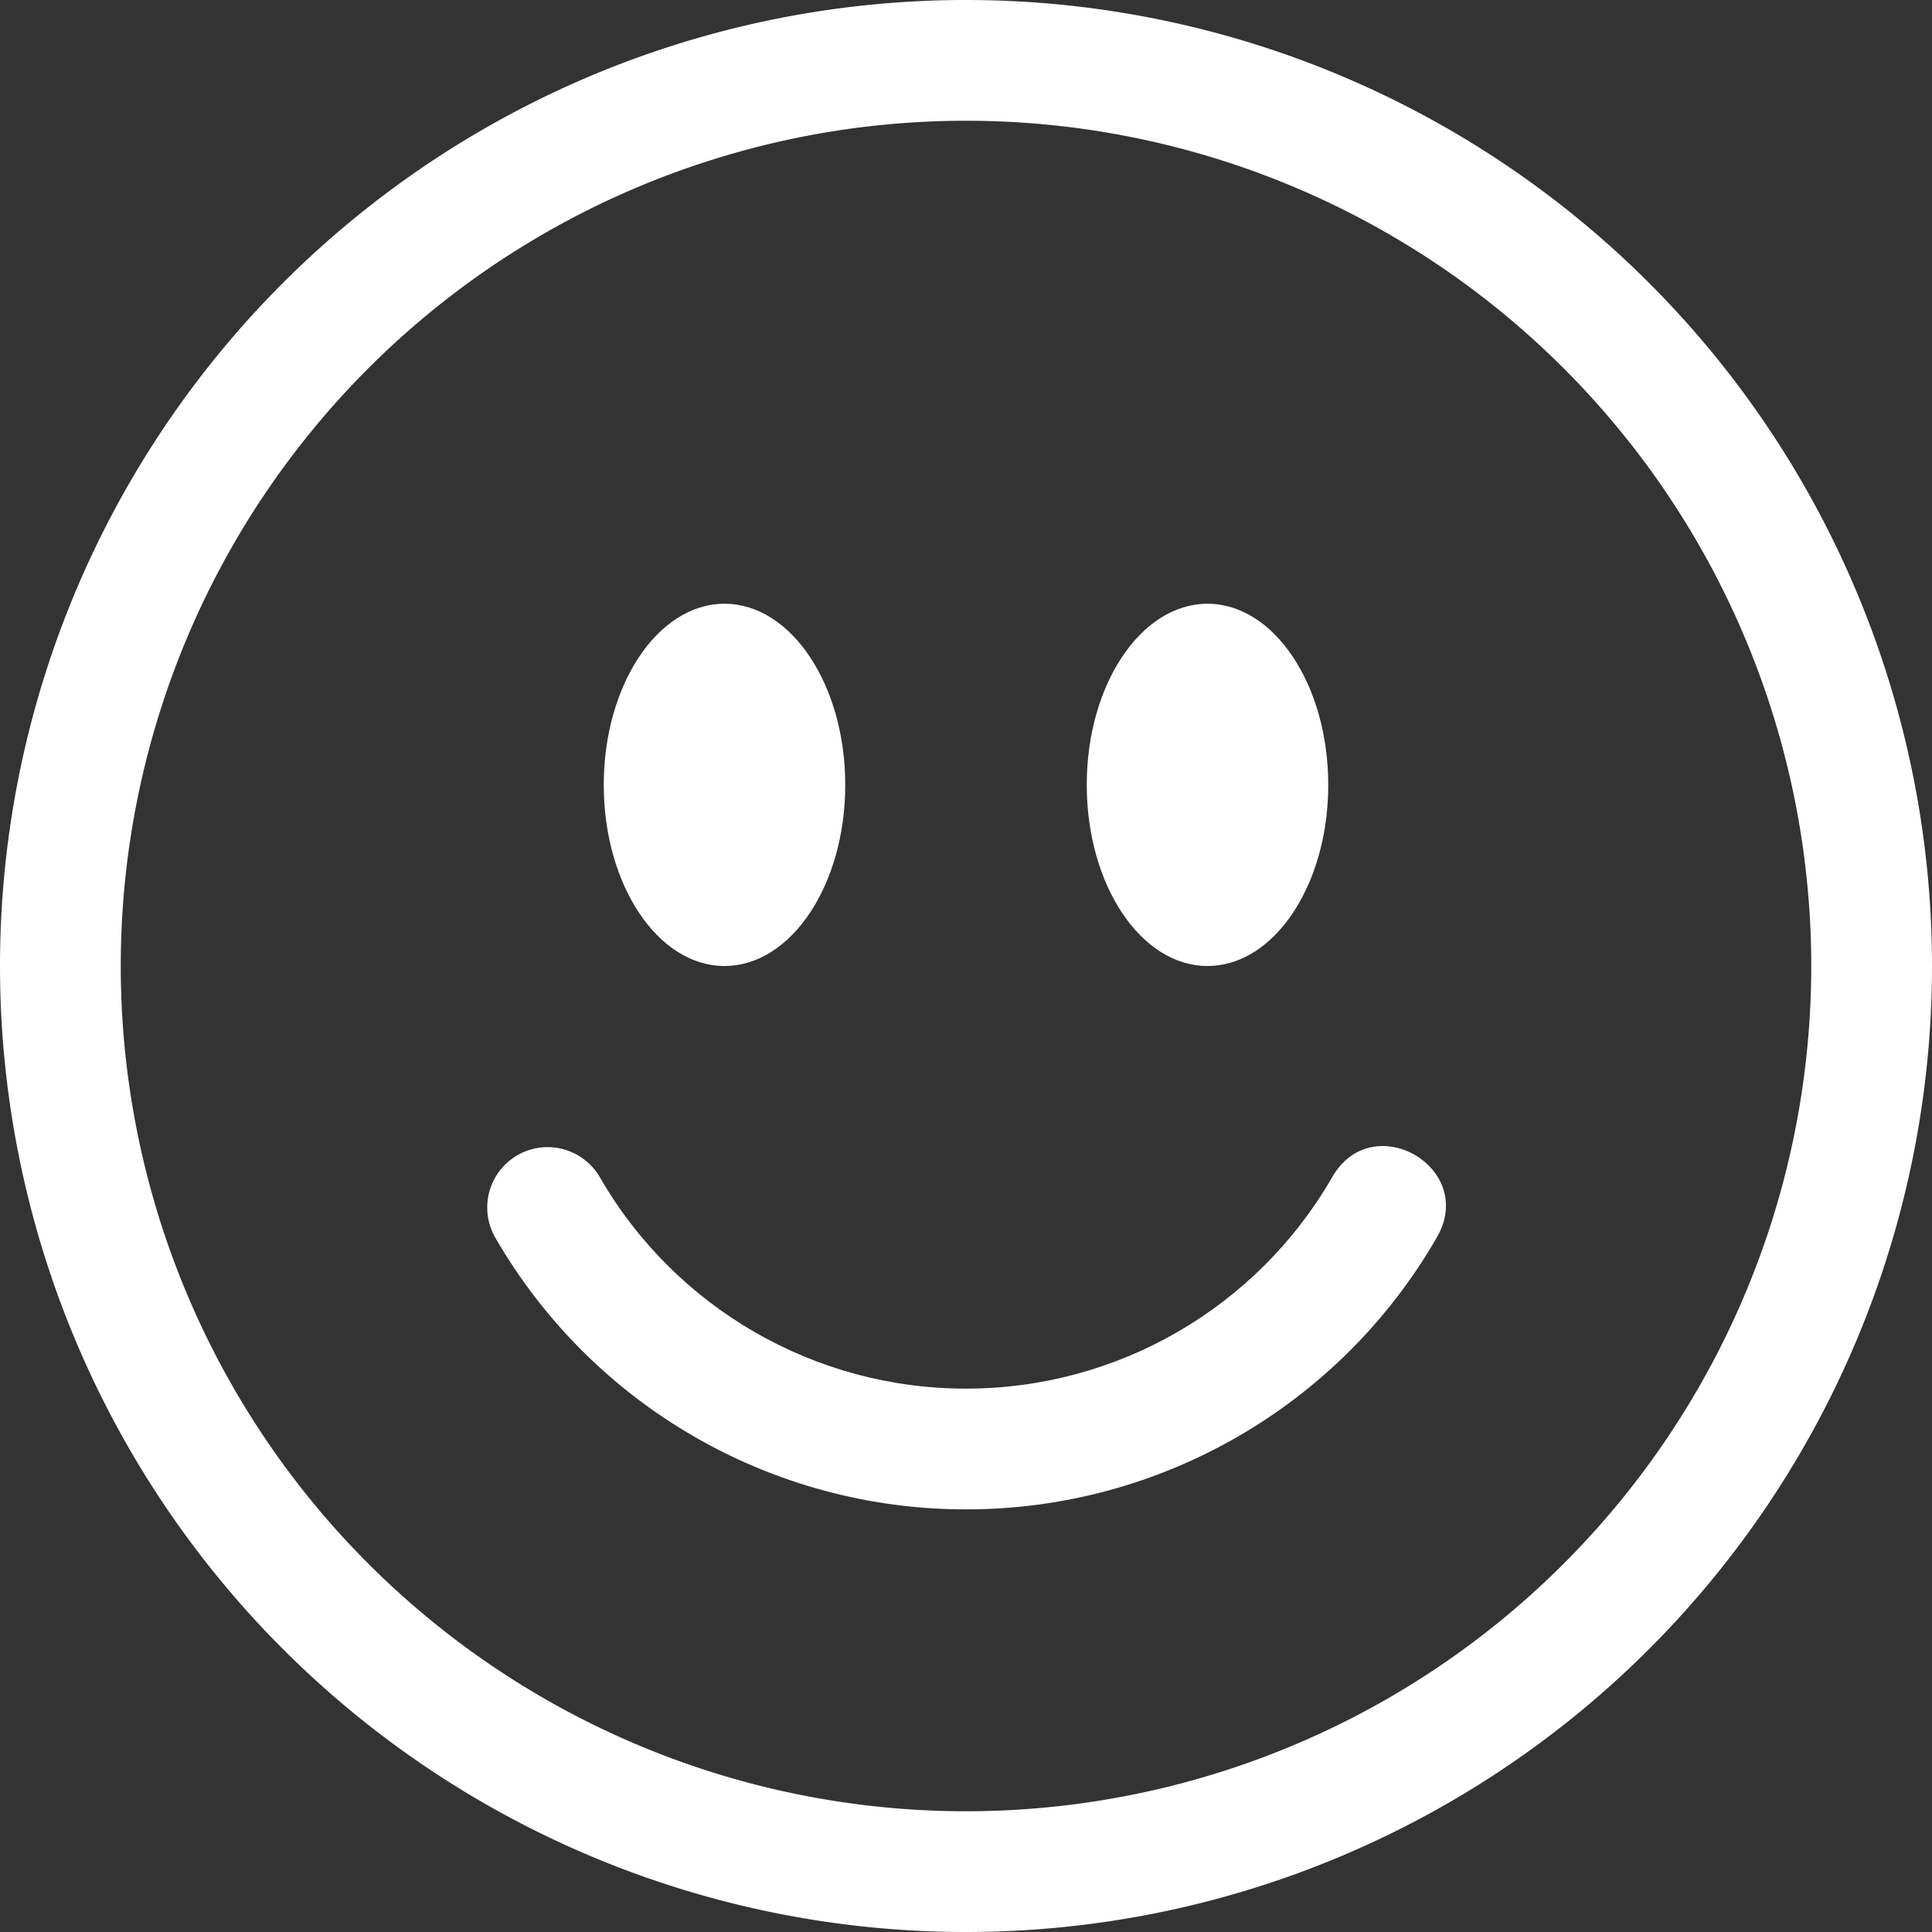
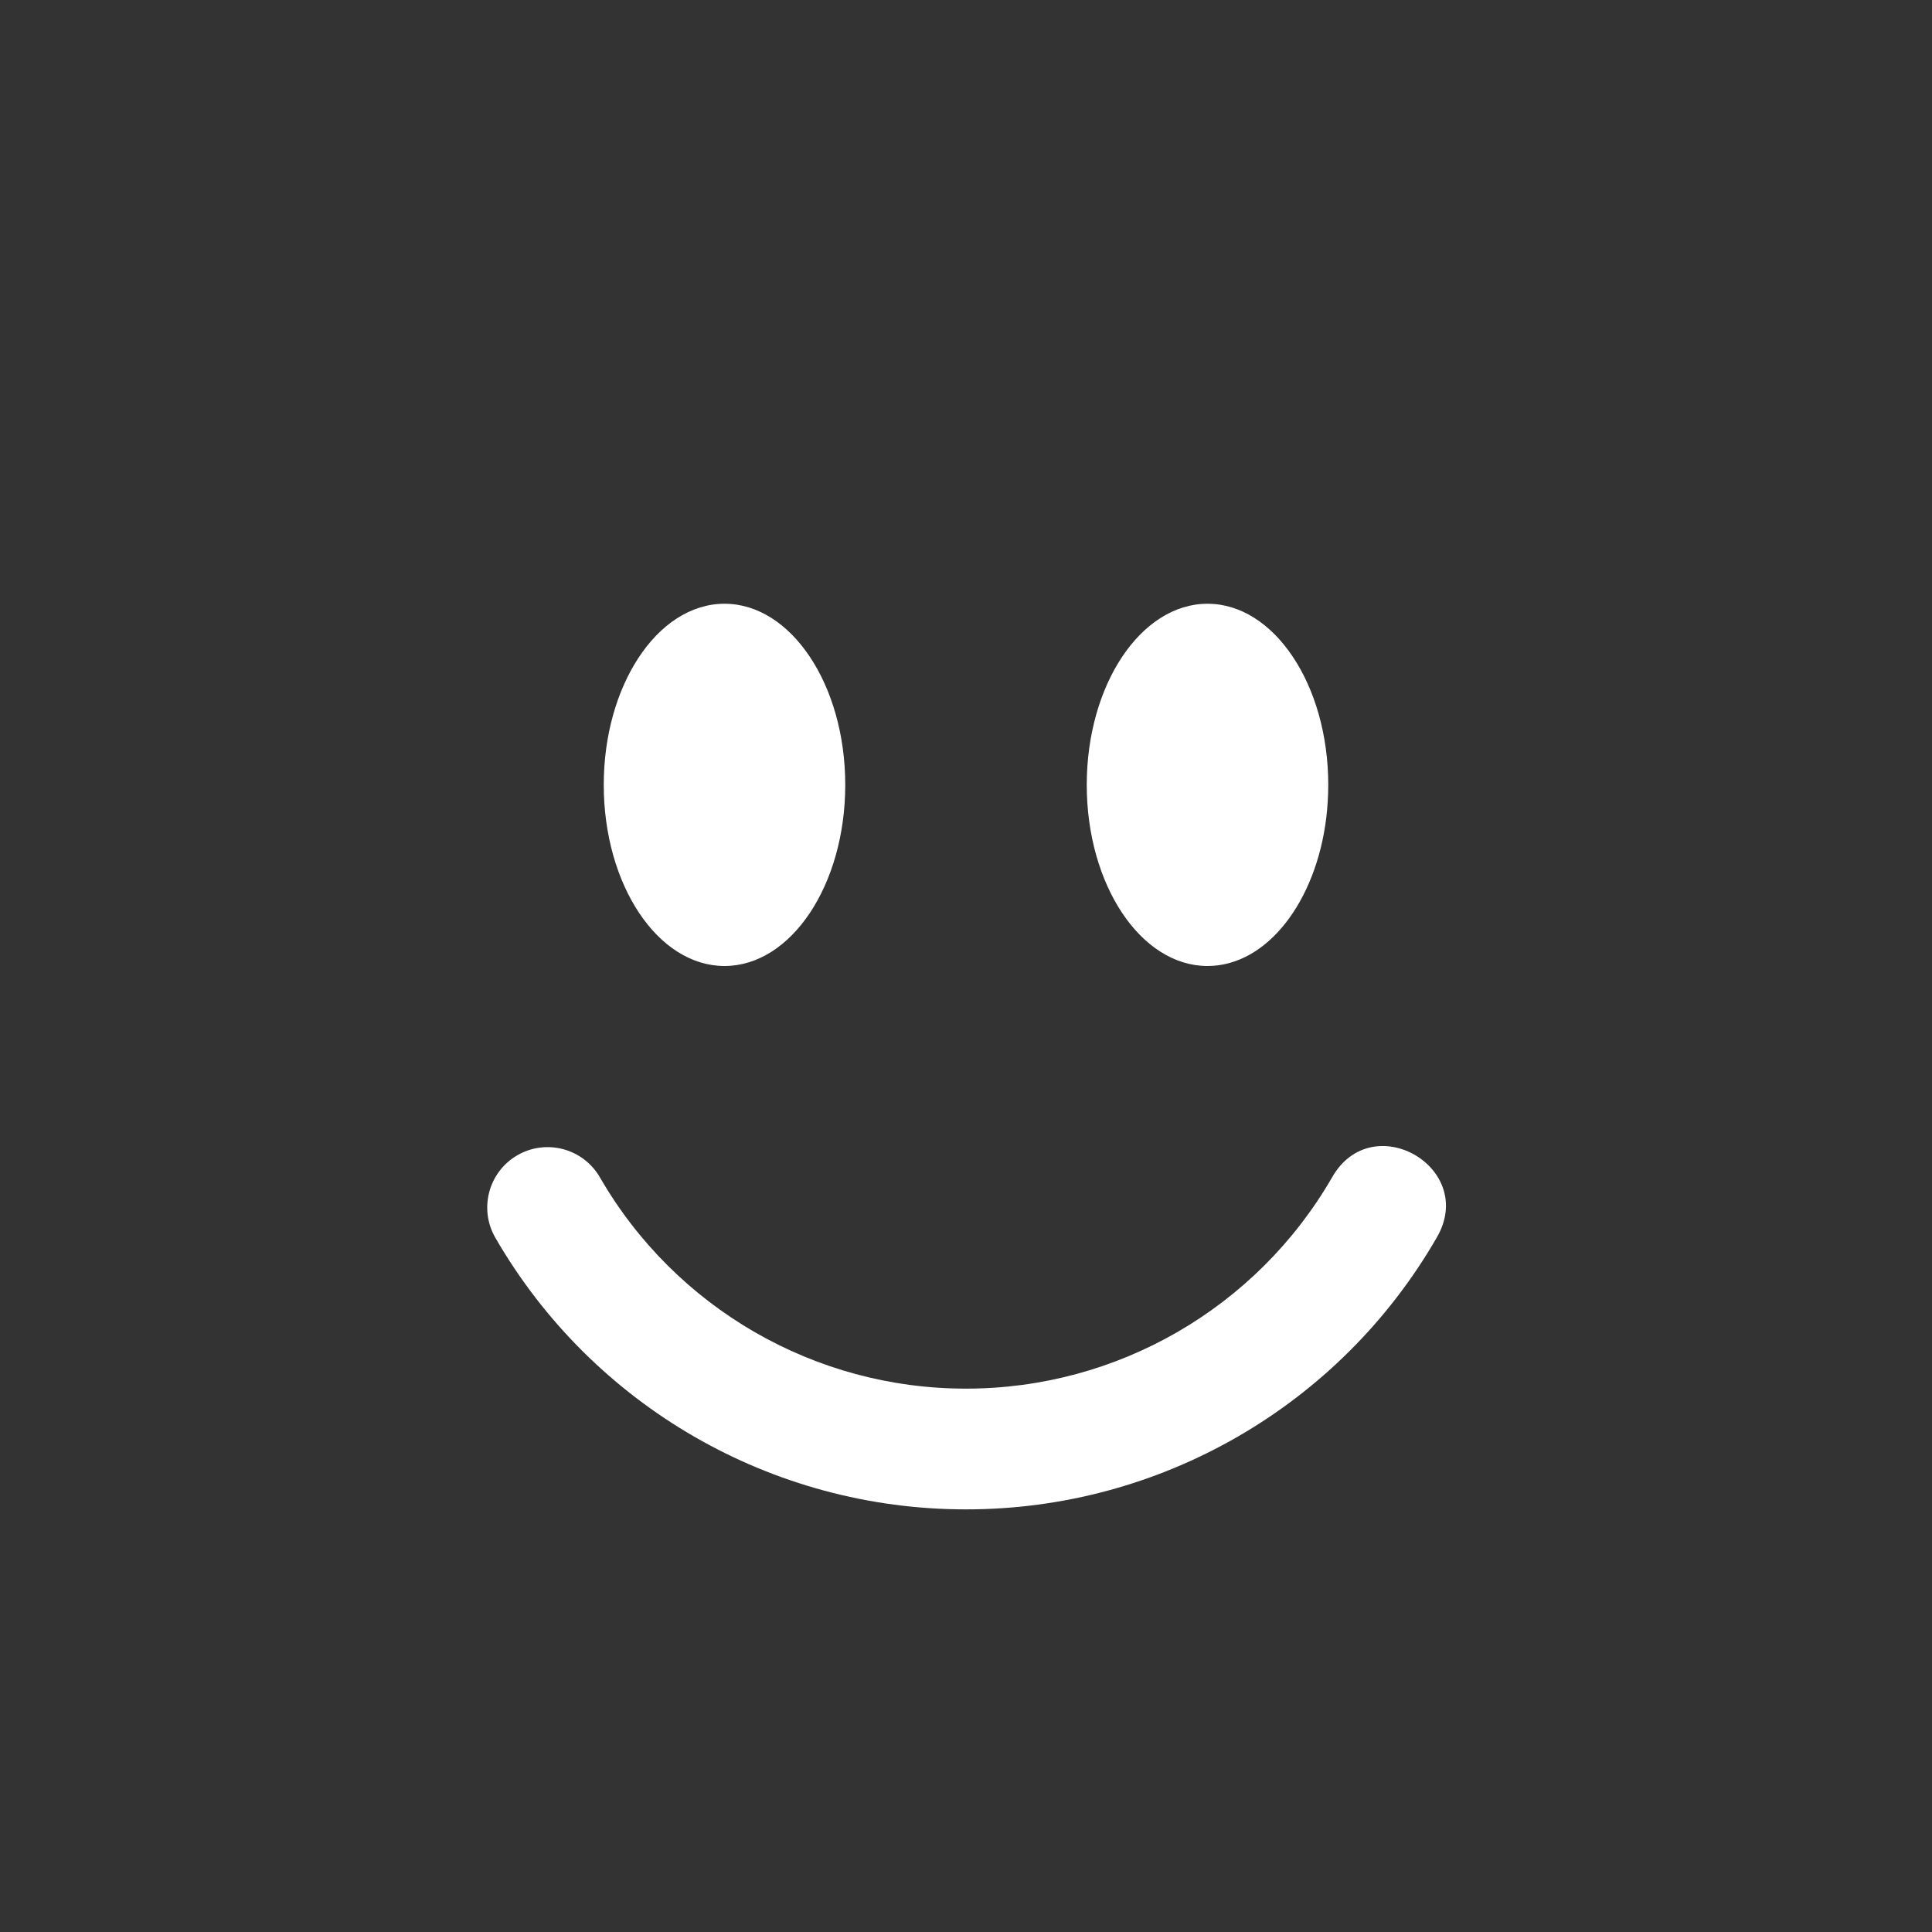
<svg xmlns="http://www.w3.org/2000/svg" xmlns:ns1="http://sodipodi.sourceforge.net/DTD/sodipodi-0.dtd" xmlns:ns2="http://www.inkscape.org/namespaces/inkscape" width="16" height="16" fill="currentColor" class="bi bi-emoji-smile" viewBox="0 0 16 16" version="1.1" id="svg6" ns1:docname="emoji-smile-white.svg" ns2:version="1.0.2 (1.0.2+r75+1)">
  <rect x="0" y="0" width="16" height="16" fill="#333333" stroke="none" />
  <defs id="defs10" />
  <ns1:namedview pagecolor="#ffffff" bordercolor="#666666" borderopacity="1" objecttolerance="10" gridtolerance="10" guidetolerance="10" ns2:pageopacity="0" ns2:pageshadow="2" ns2:window-width="2476" ns2:window-height="1399" id="namedview8" showgrid="false" ns2:zoom="71.6875" ns2:cx="4.4917175" ns2:cy="8" ns2:window-x="84" ns2:window-y="0" ns2:window-maximized="1" ns2:current-layer="svg6" />
-   <path d="M8 15A7 7 0 1 1 8 1a7 7 0 0 1 0 14zm0 1A8 8 0 1 0 8 0a8 8 0 0 0 0 16z" id="path2" style="stroke:none;stroke-opacity:1;fill:#ffffff;fill-opacity:1" />
  <path d="M 4.285,9.567 C 4.524,9.429 4.83,9.511 4.968,9.75 5.593,10.833 6.749,11.501 8,11.5 c 1.251,7.39e-4 2.407,-0.667 3.032,-1.75 0.332,-0.583 1.205,-0.079 0.866,0.5 C 11.094,11.643 9.608,12.501 8,12.5 6.392,12.501 4.906,11.643 4.102,10.25 3.964,10.011 4.046,9.705 4.285,9.567 Z M 7,6.5 C 7,7.328 6.552,8 6,8 5.448,8 5,7.328 5,6.5 5,6.092 5.109,5.722 5.285,5.452 5.466,5.173 5.72,5 6,5 6.552,5 7,5.672 7,6.5 Z m 4,0 C 11,6.592 10.994,6.683 10.984,6.77 10.899,7.469 10.491,8 10,8 9.448,8 9,7.328 9,6.5 9,5.672 9.448,5 10,5 c 0.552,0 1,0.672 1,1.5 z" id="path4" ns2:transform-center-x="-2.1393223" ns2:transform-center-y="2.1861122" style="fill:#ffffff;fill-opacity:1;stroke:none;stroke-opacity:1" ns1:nodetypes="ccccccccssssssssssss" />
</svg>